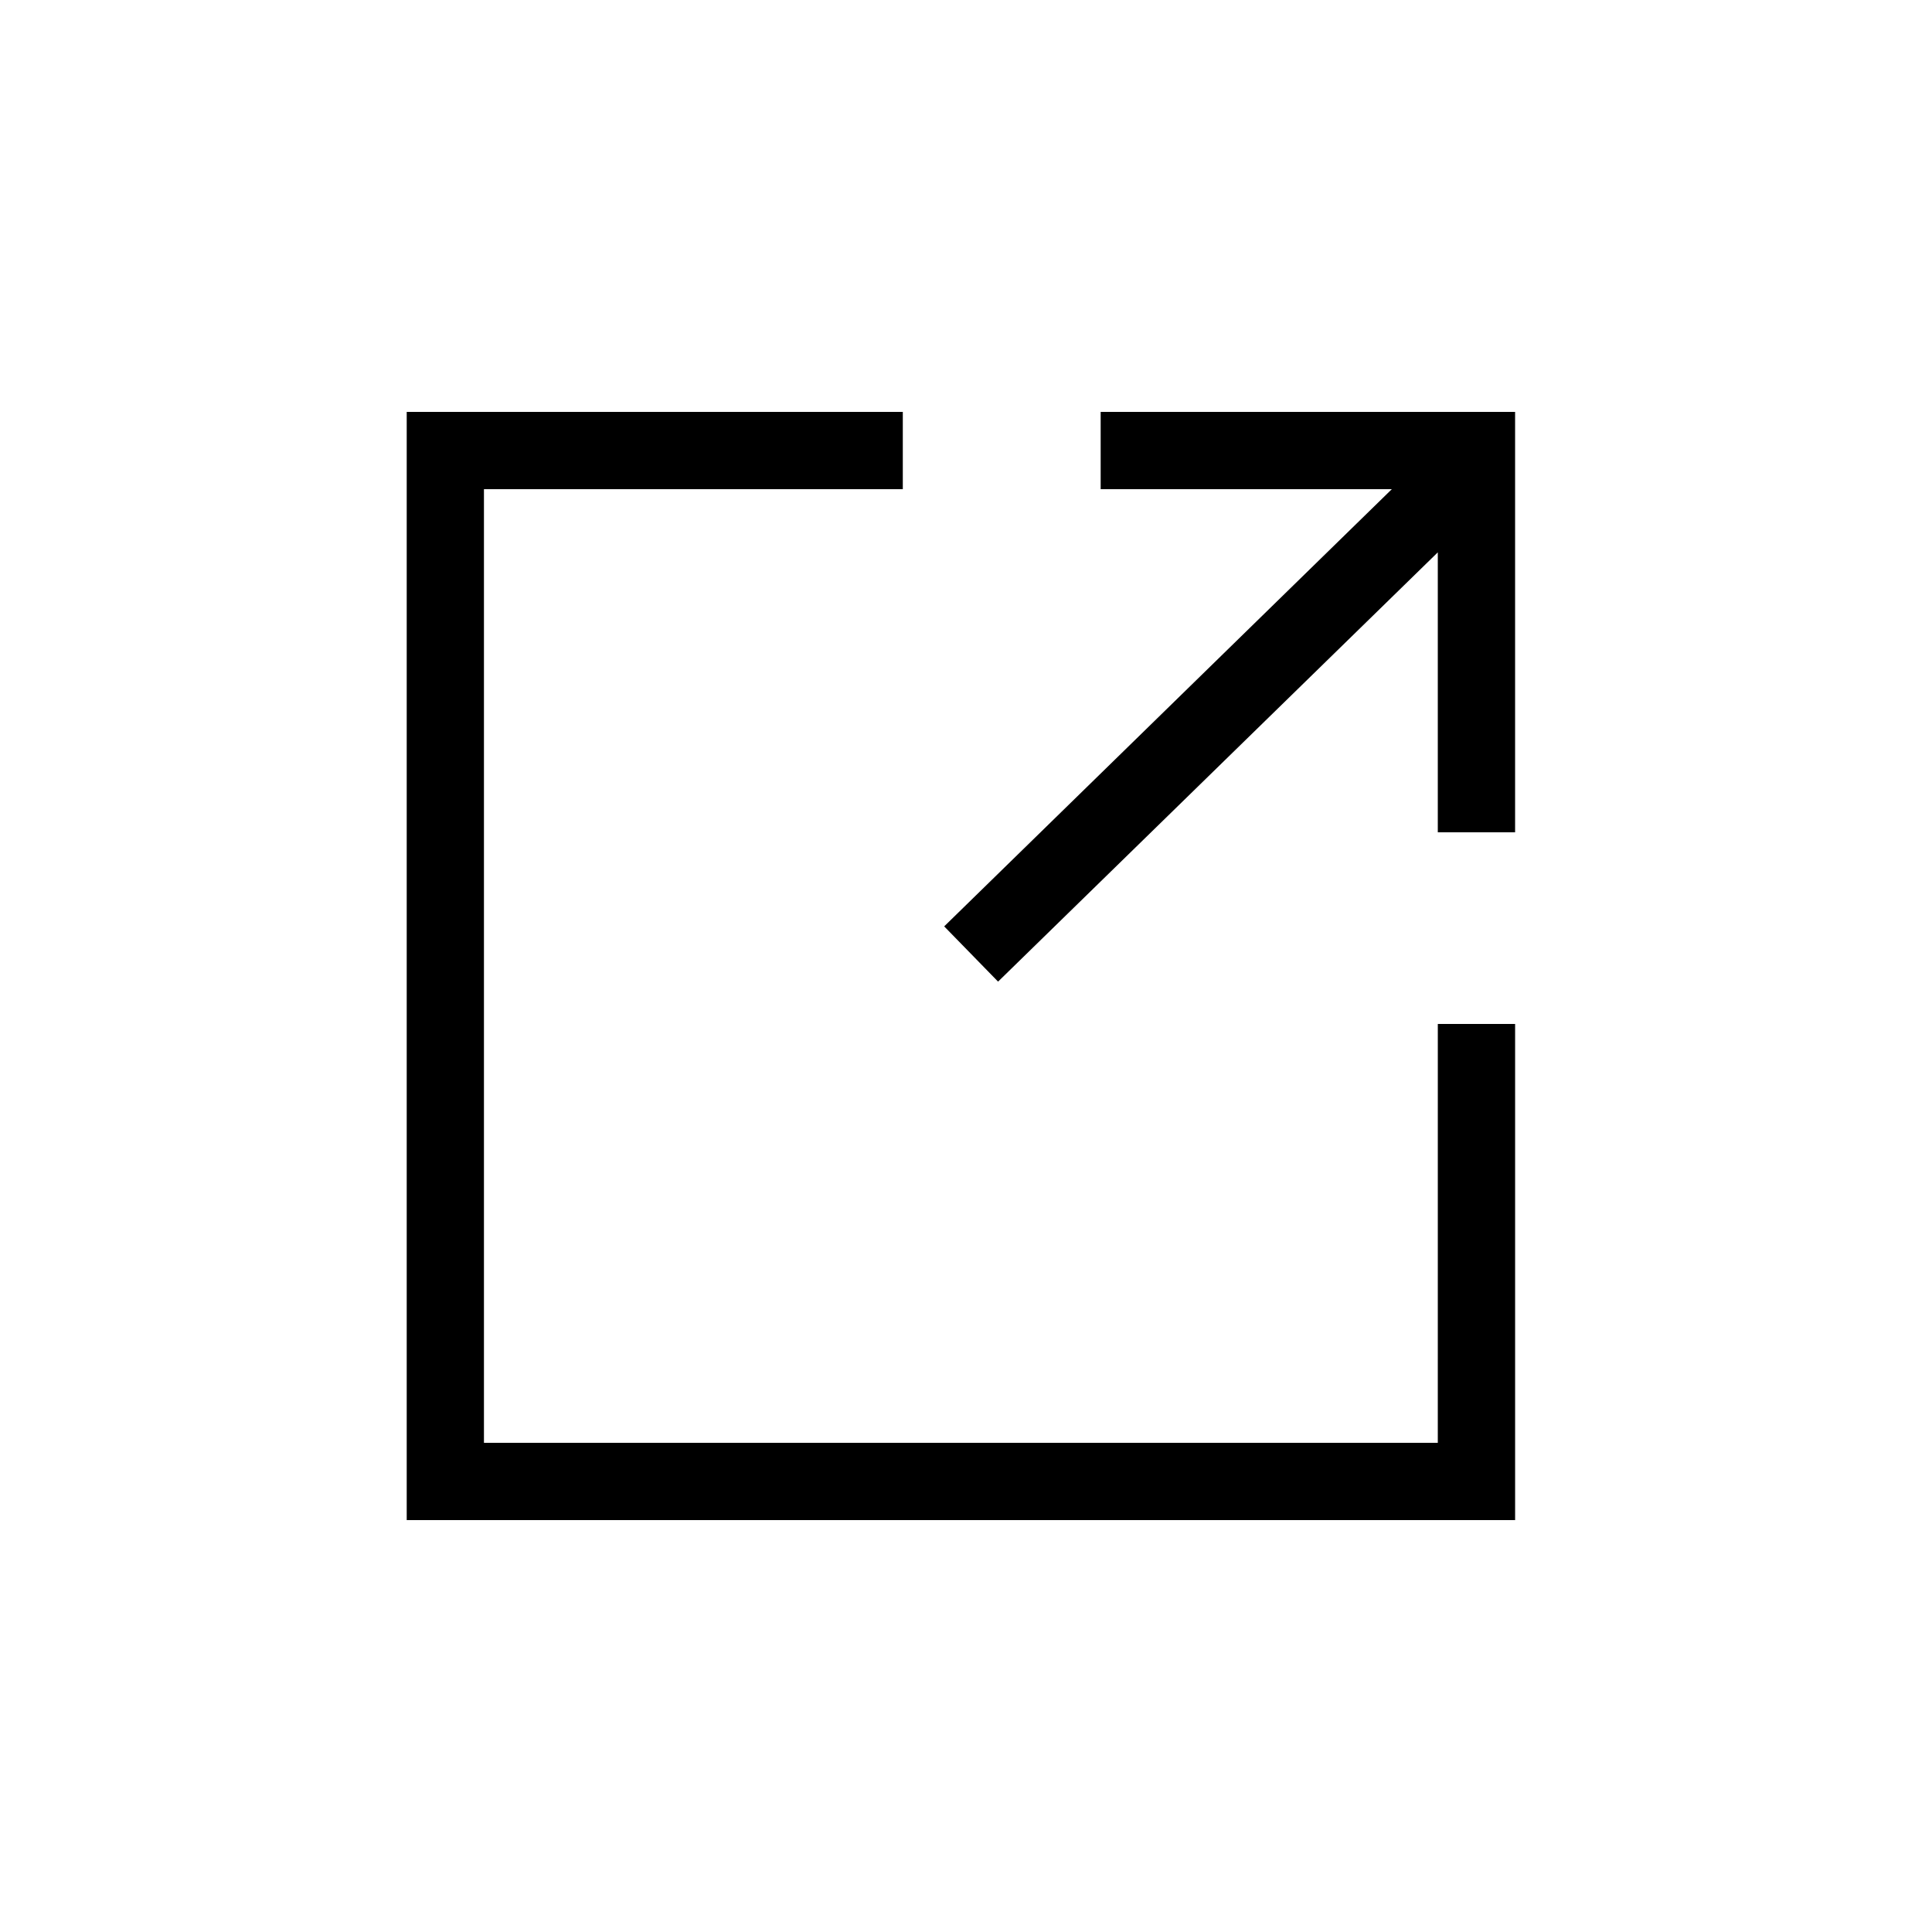
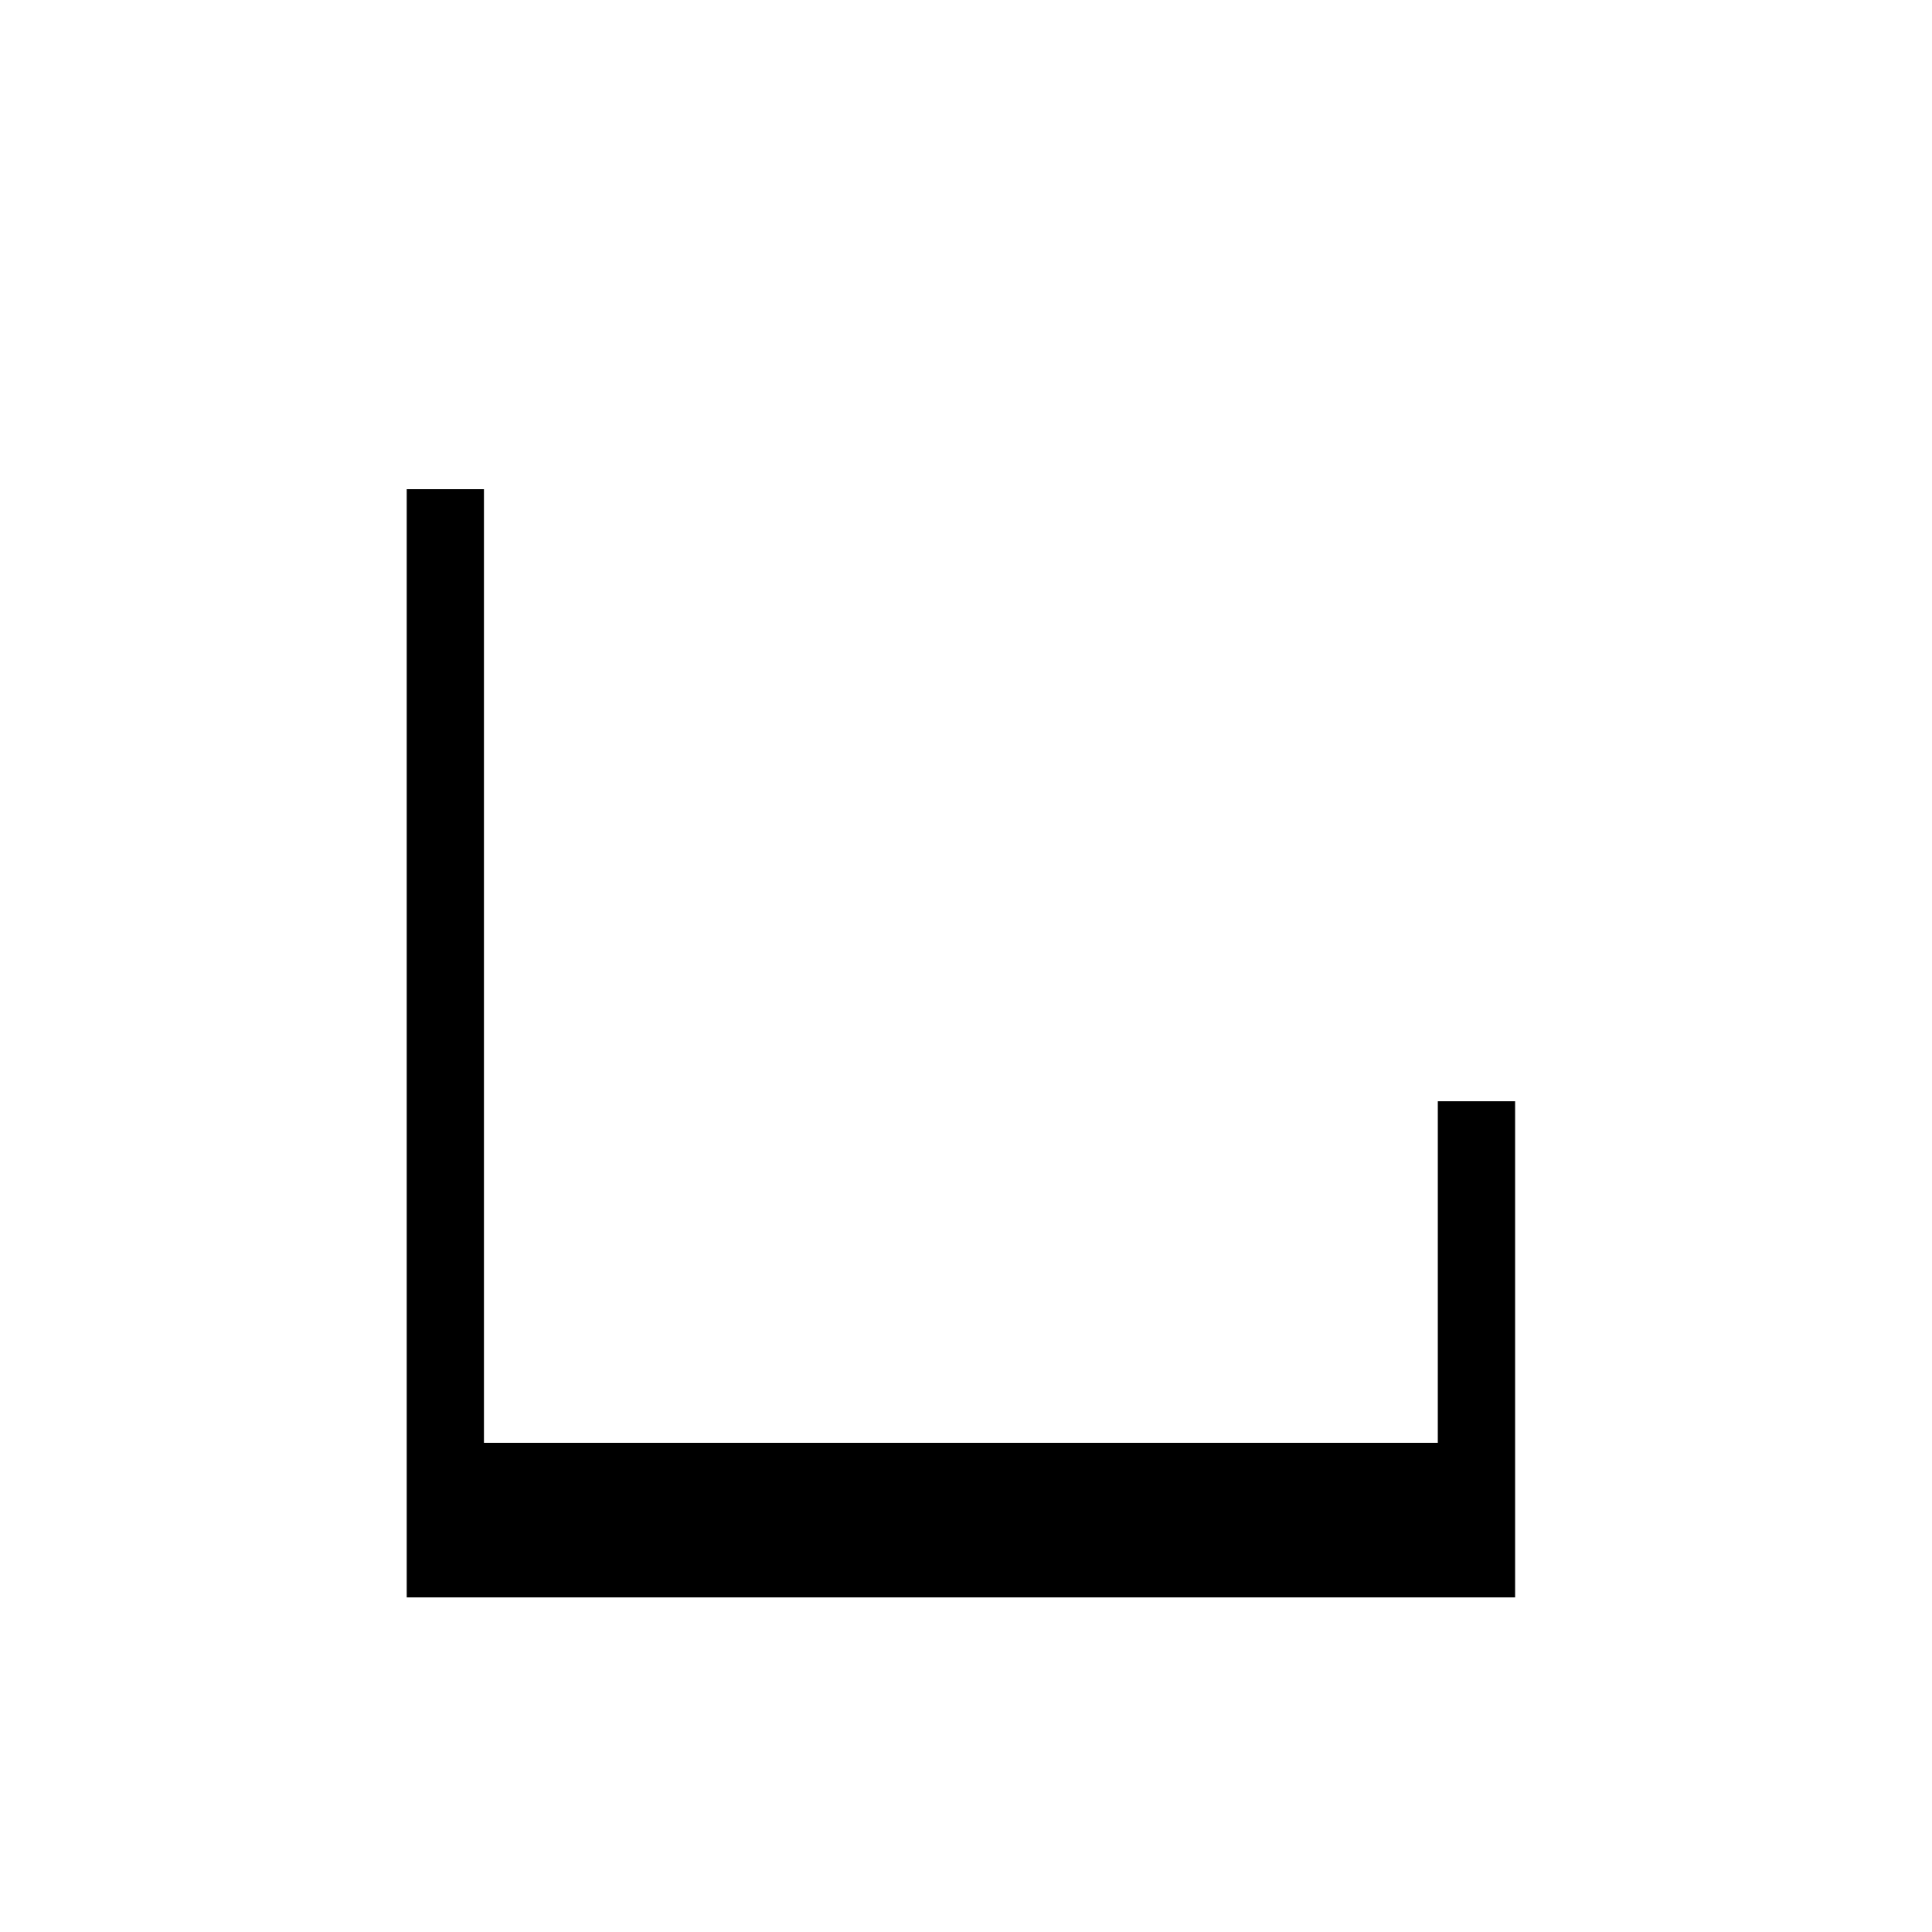
<svg xmlns="http://www.w3.org/2000/svg" width="128pt" height="128pt" version="1.1" viewBox="0 0 128 128">
  <g>
-     <path d="m95.258 95.59h-63.195v-63.18h27.75v-5.121h-32.867v73.422h73.434v-32.871h-5.121z" />
-     <path d="m72.922 32.41h19.289l-29.656 28.965 3.57 3.66 29.133-28.441v18.547h5.121v-27.852h-27.457z" />
+     <path d="m95.258 95.59h-63.195v-63.18h27.75h-32.867v73.422h73.434v-32.871h-5.121z" />
  </g>
</svg>